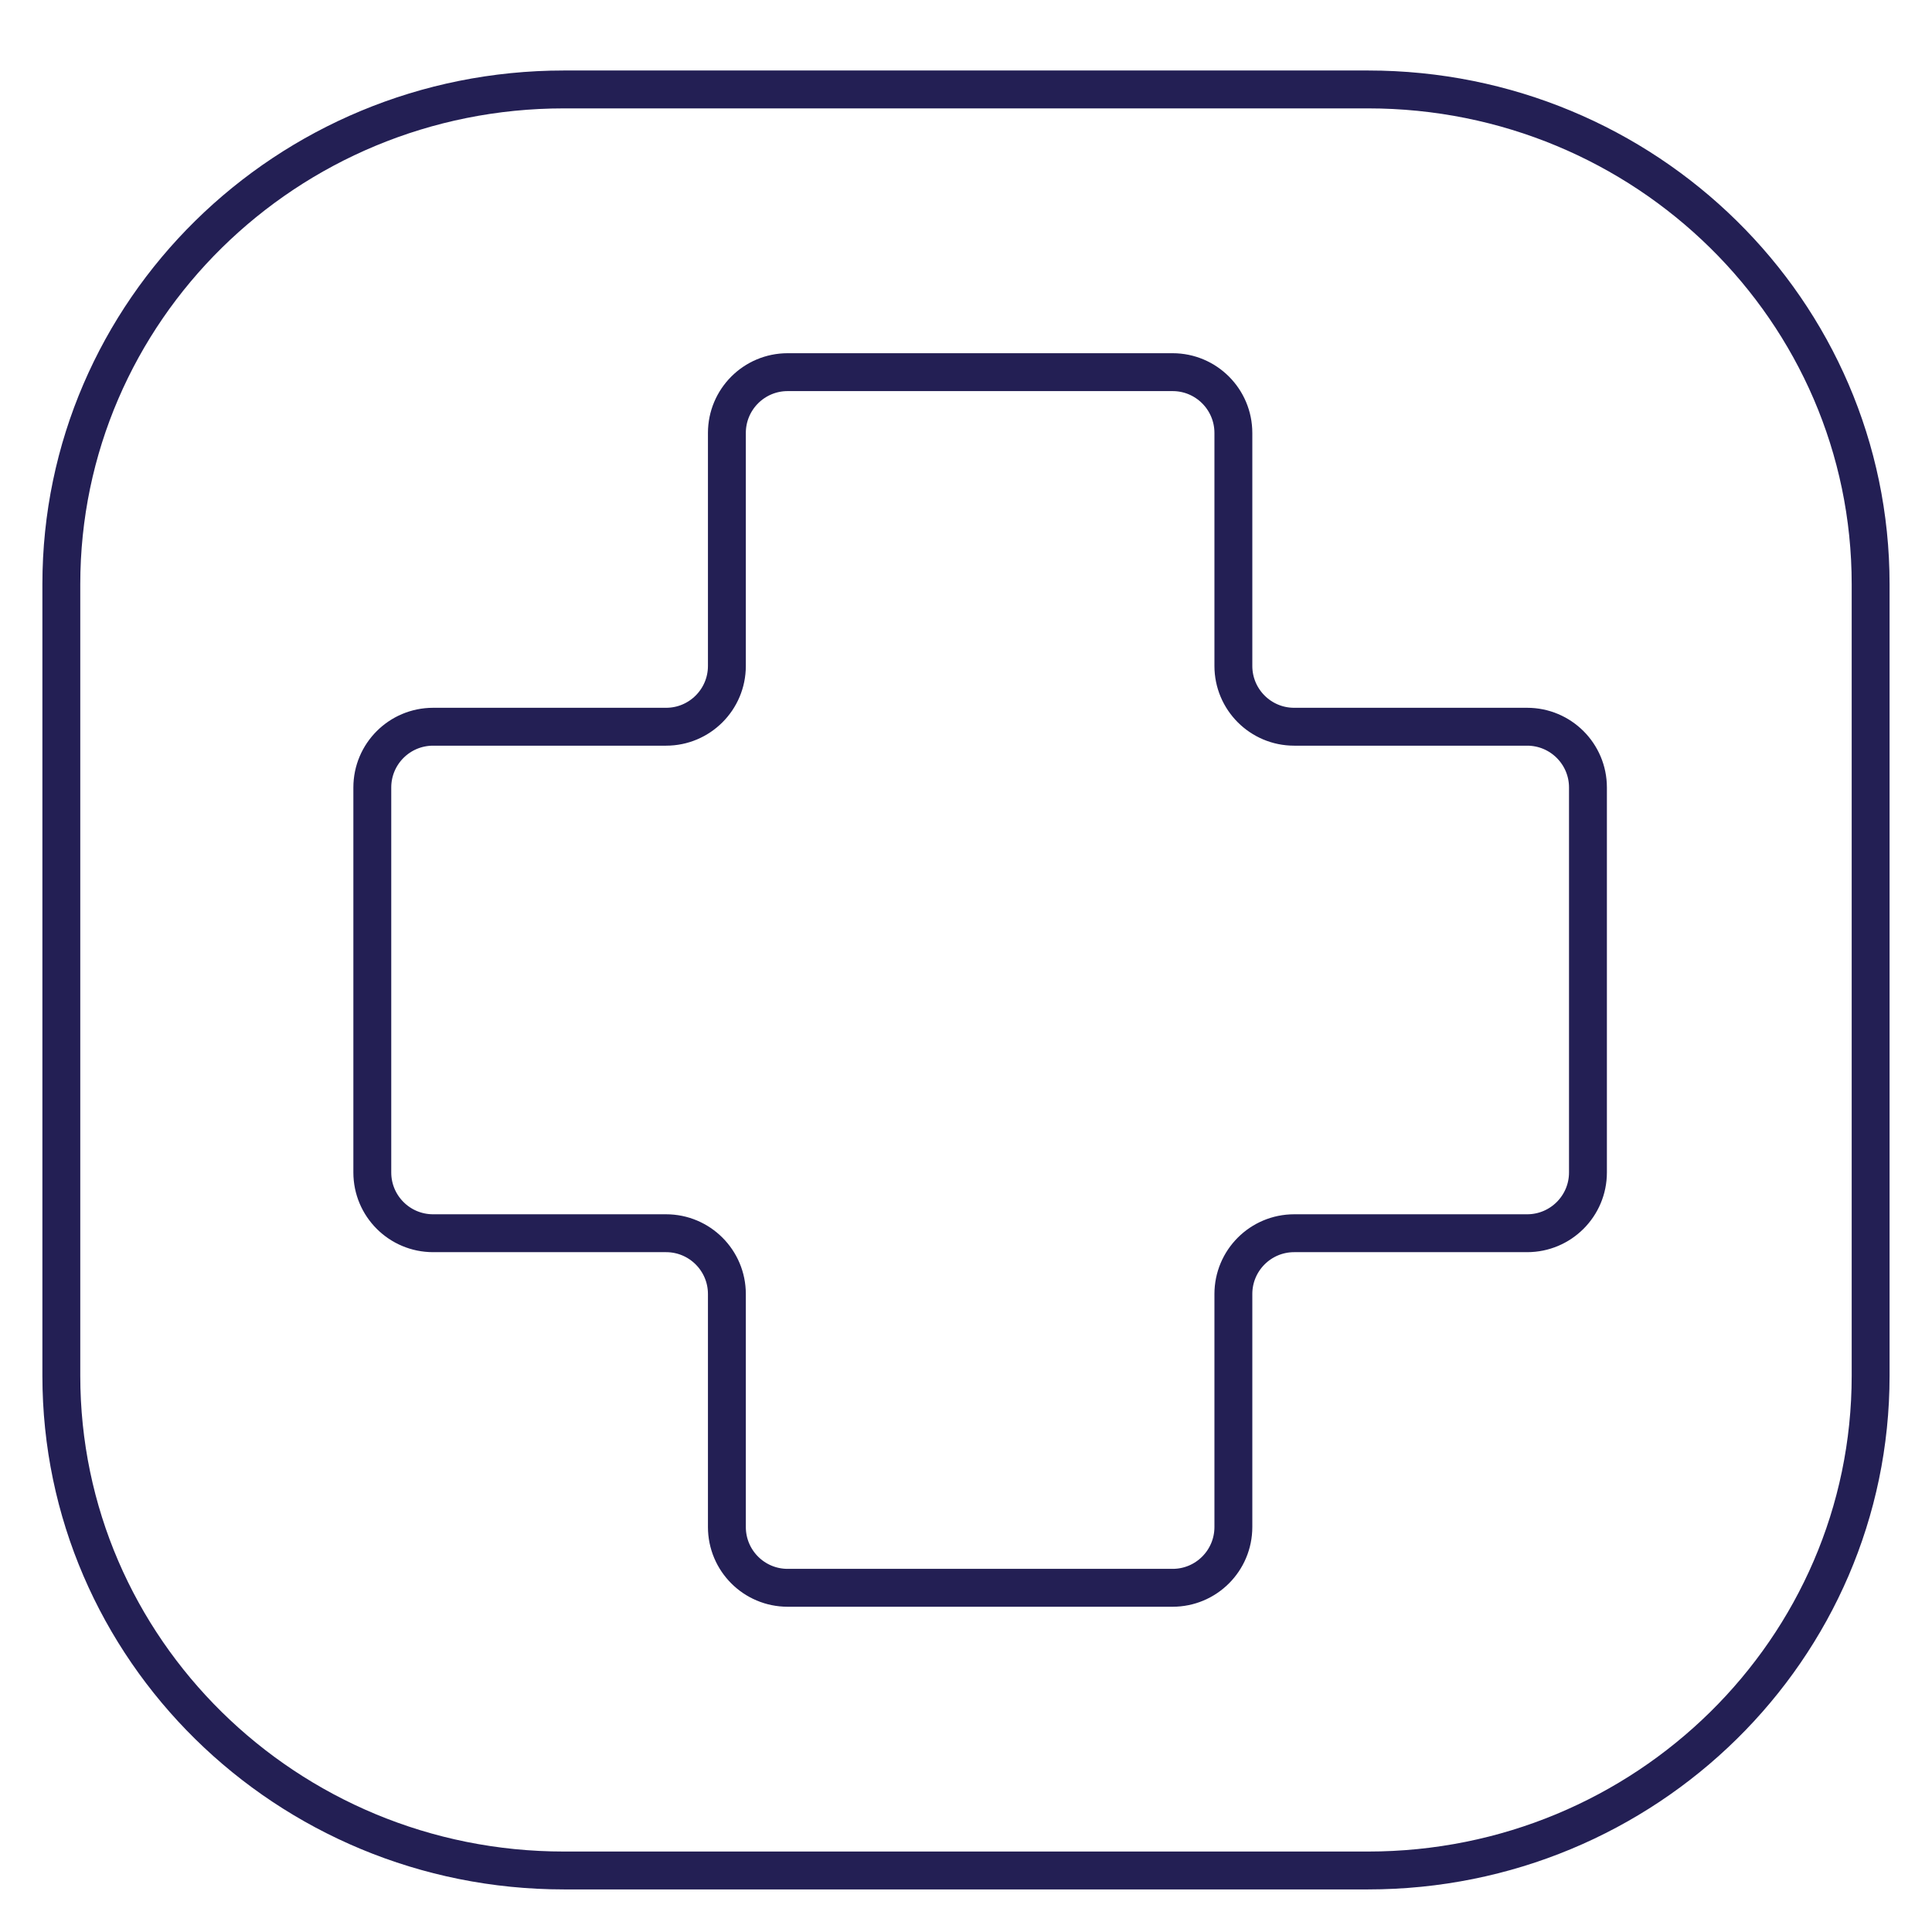
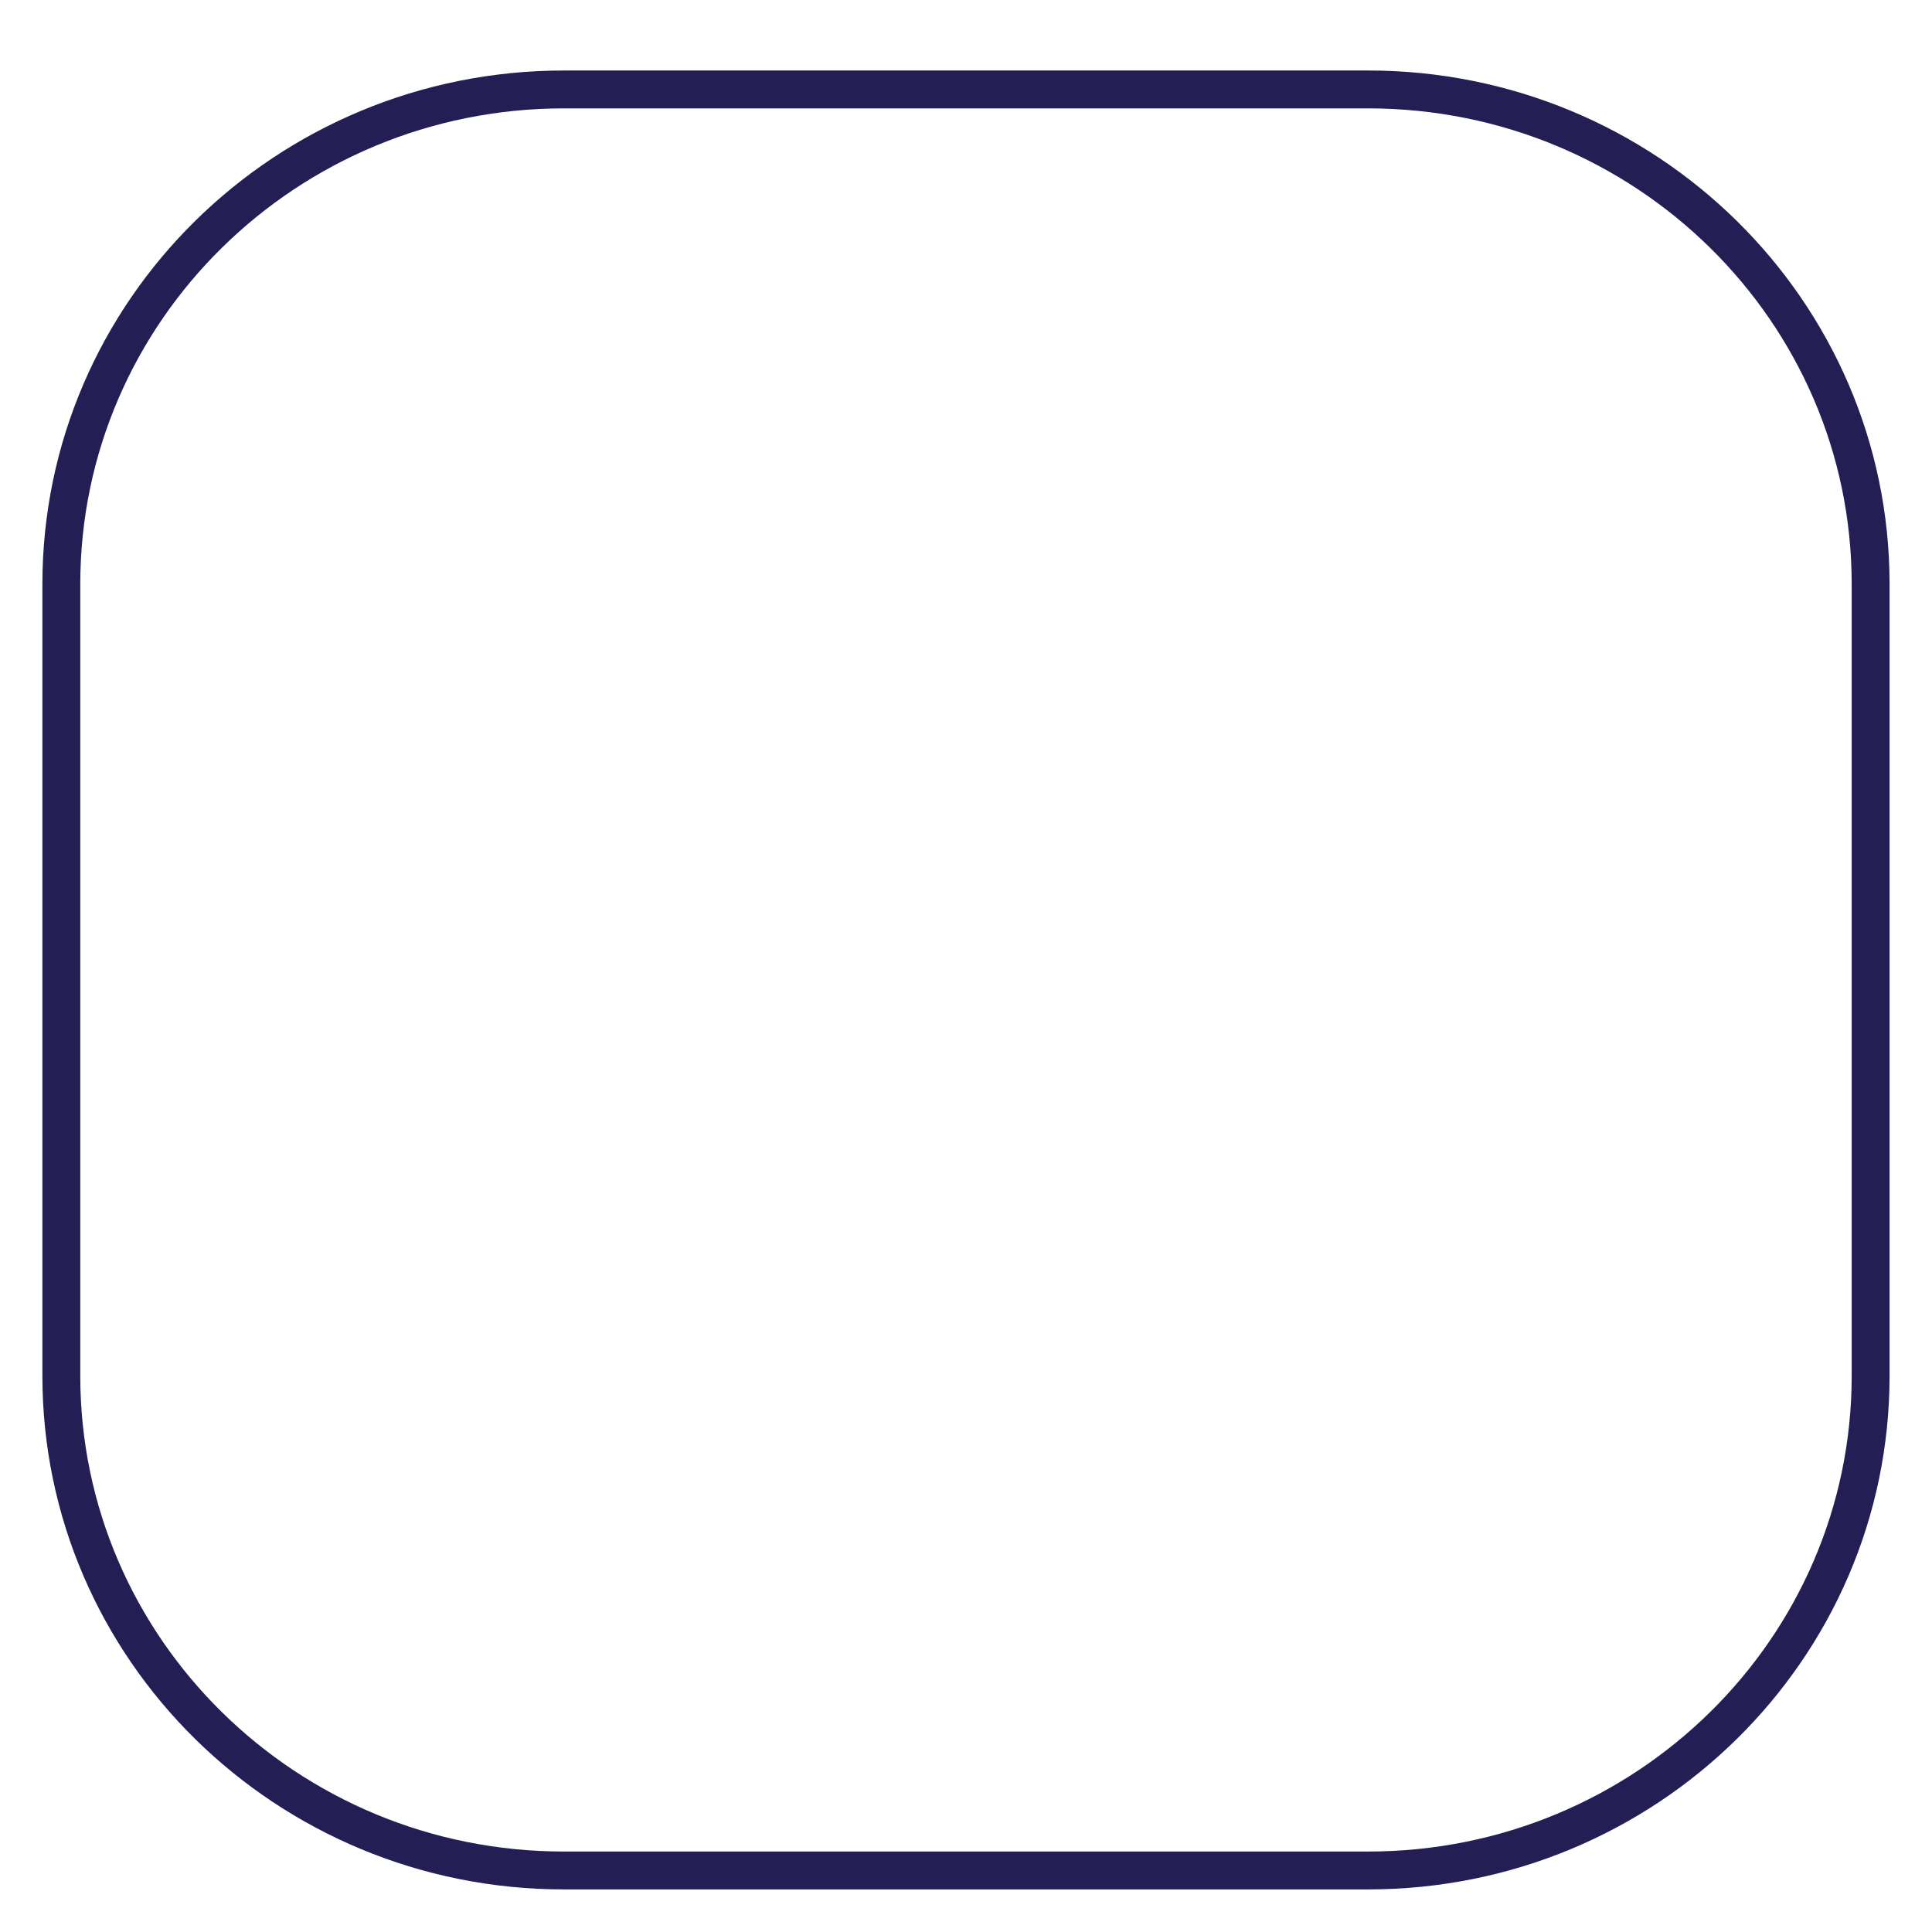
<svg xmlns="http://www.w3.org/2000/svg" fill="none" viewBox="0 0 51 51" height="51" width="51">
  <path stroke-linejoin="round" stroke-linecap="round" stroke="#231F54" d="M49.38 15.421V36.317C49.38 43.529 43.44 49.376 36.113 49.376H14.886C7.559 49.376 1.619 43.529 1.619 36.317V15.421C1.619 8.208 7.559 2.361 14.886 2.361H36.113C43.44 2.361 49.38 8.208 49.38 15.421Z" />
-   <path stroke="#231F54" d="M30.954 41.914H20.792C19.906 41.914 19.188 41.196 19.188 40.309V34.159C19.188 33.273 18.469 32.554 17.583 32.554H11.433C10.546 32.554 9.828 31.836 9.828 30.95V20.788C9.828 19.902 10.546 19.184 11.433 19.184H17.583C18.469 19.184 19.188 18.465 19.188 17.579V11.429C19.188 10.543 19.906 9.824 20.792 9.824H30.954C31.84 9.824 32.558 10.543 32.558 11.429V17.579C32.558 18.465 33.276 19.184 34.163 19.184H40.313C41.199 19.184 41.918 19.902 41.918 20.788V30.95C41.918 31.836 41.199 32.554 40.313 32.554H34.163C33.276 32.554 32.558 33.273 32.558 34.159V40.309C32.558 41.196 31.84 41.914 30.954 41.914Z" />
</svg>